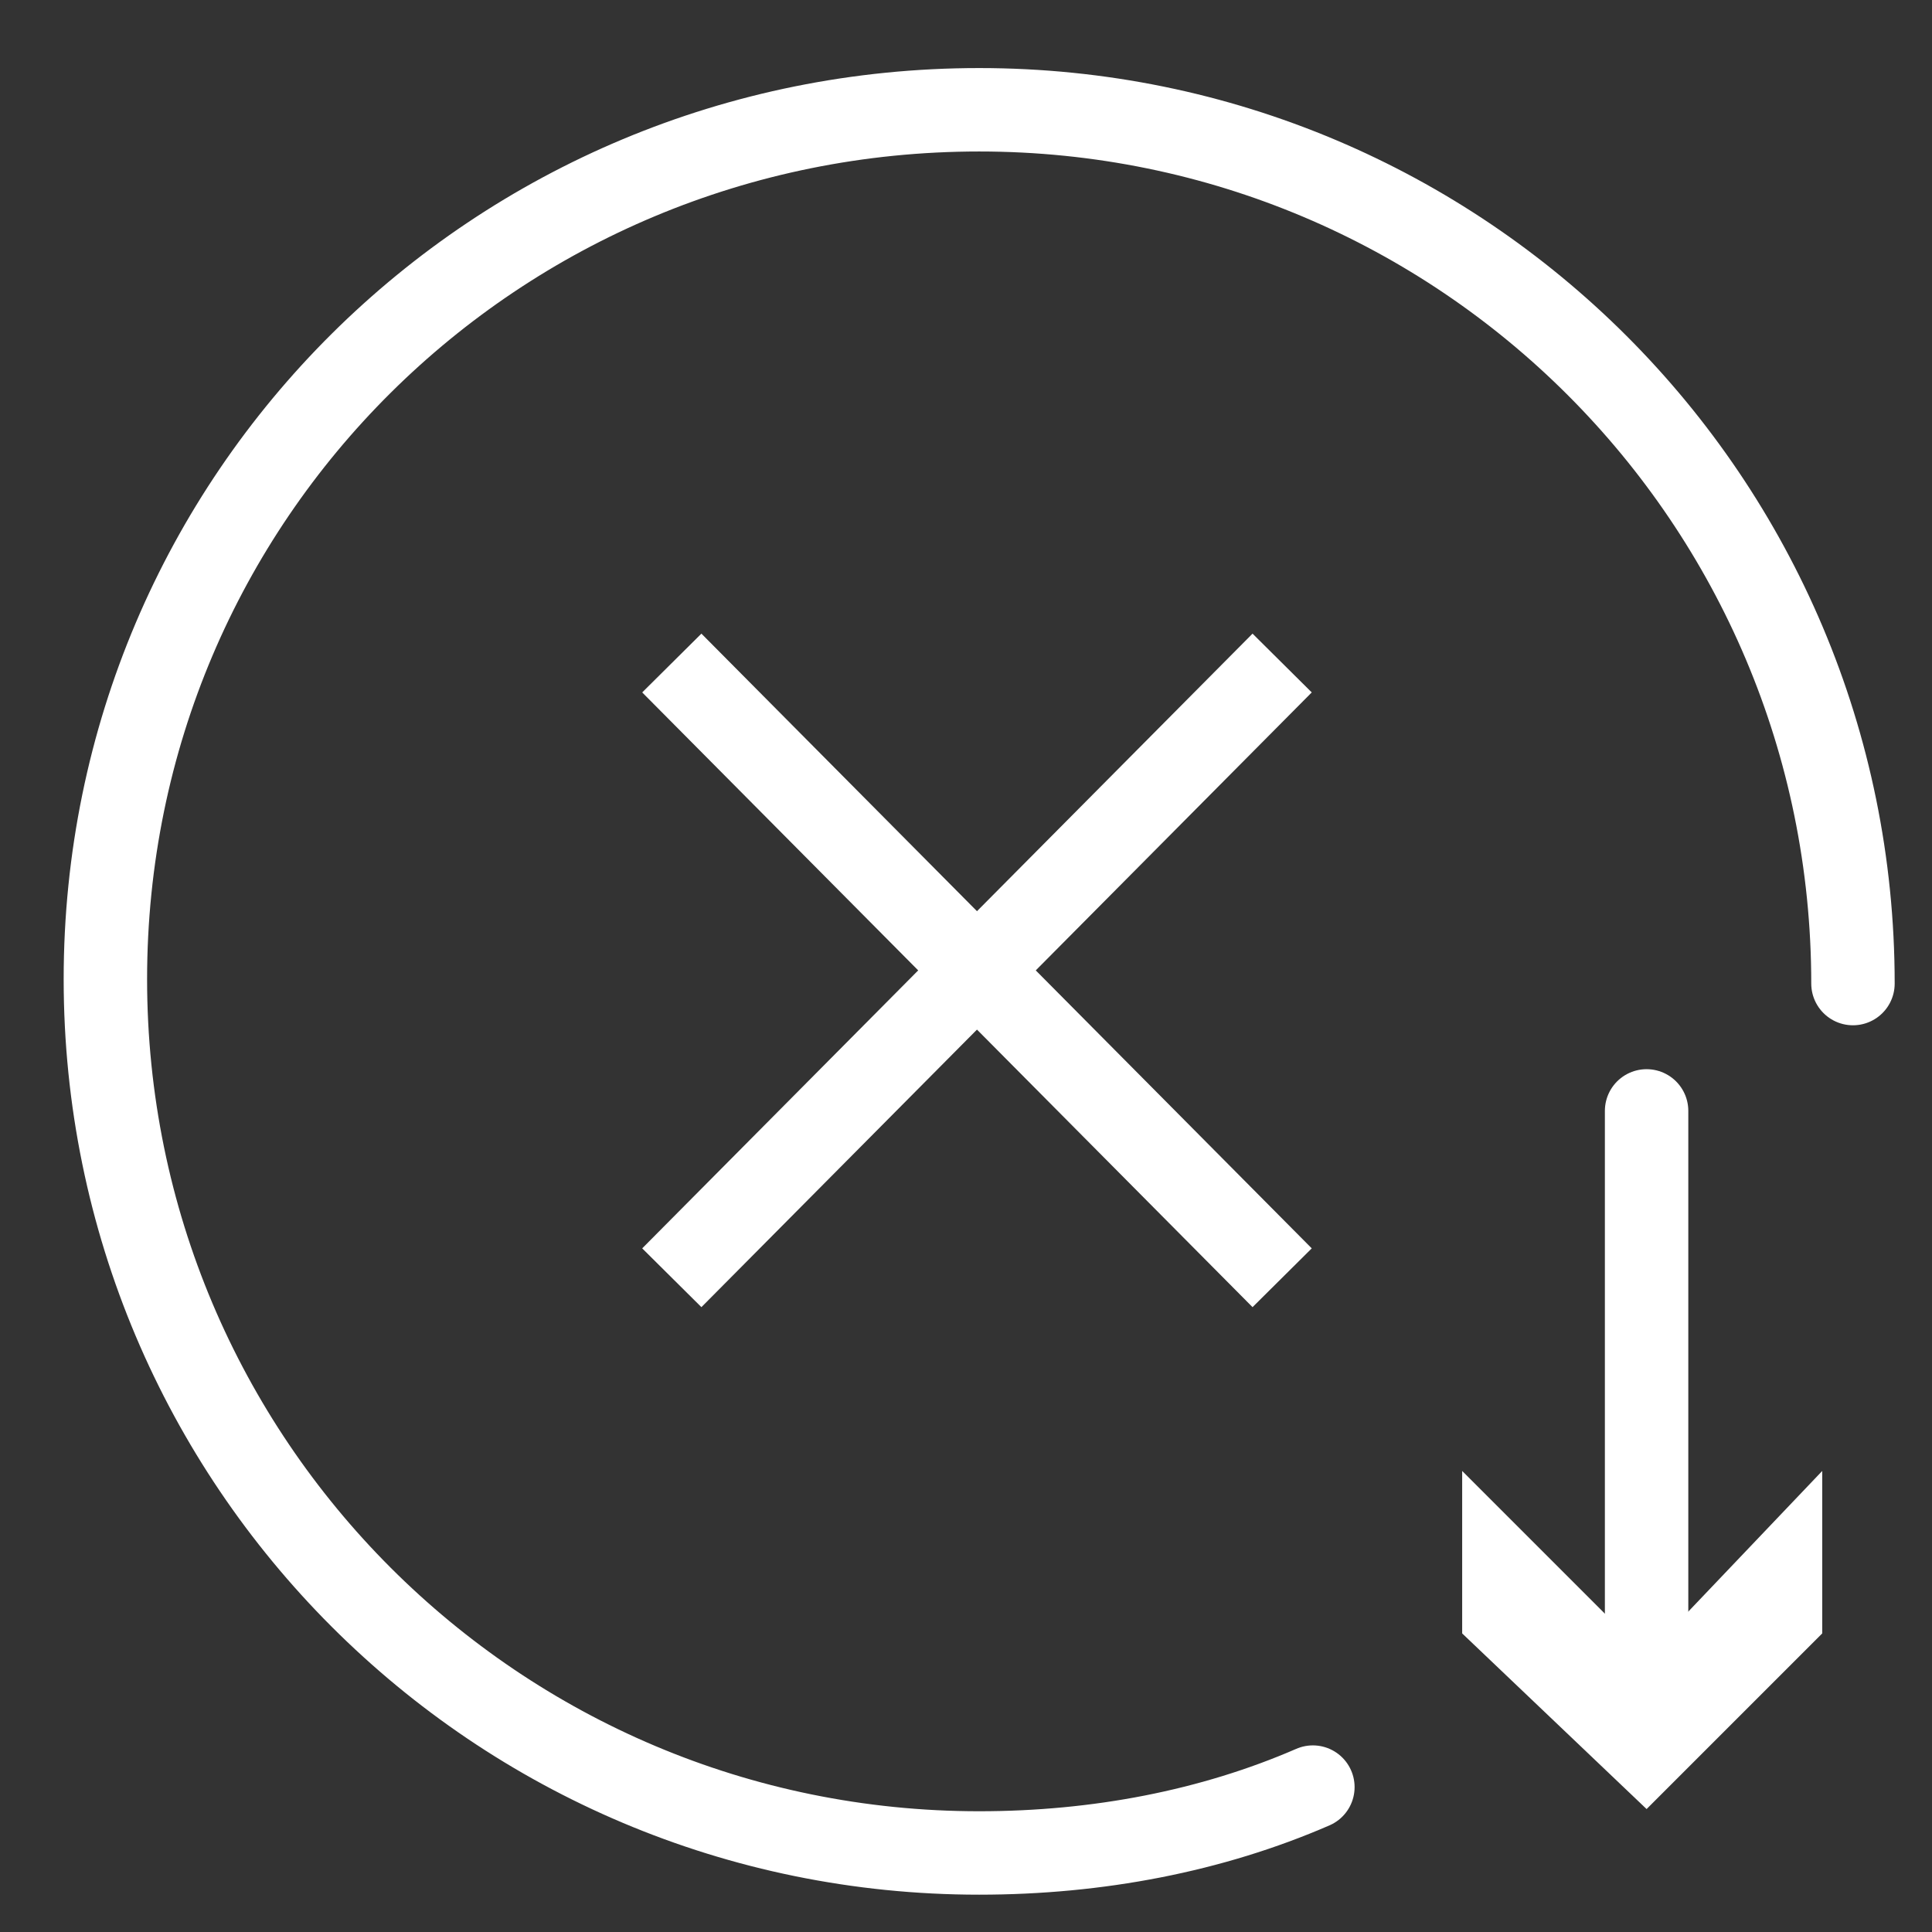
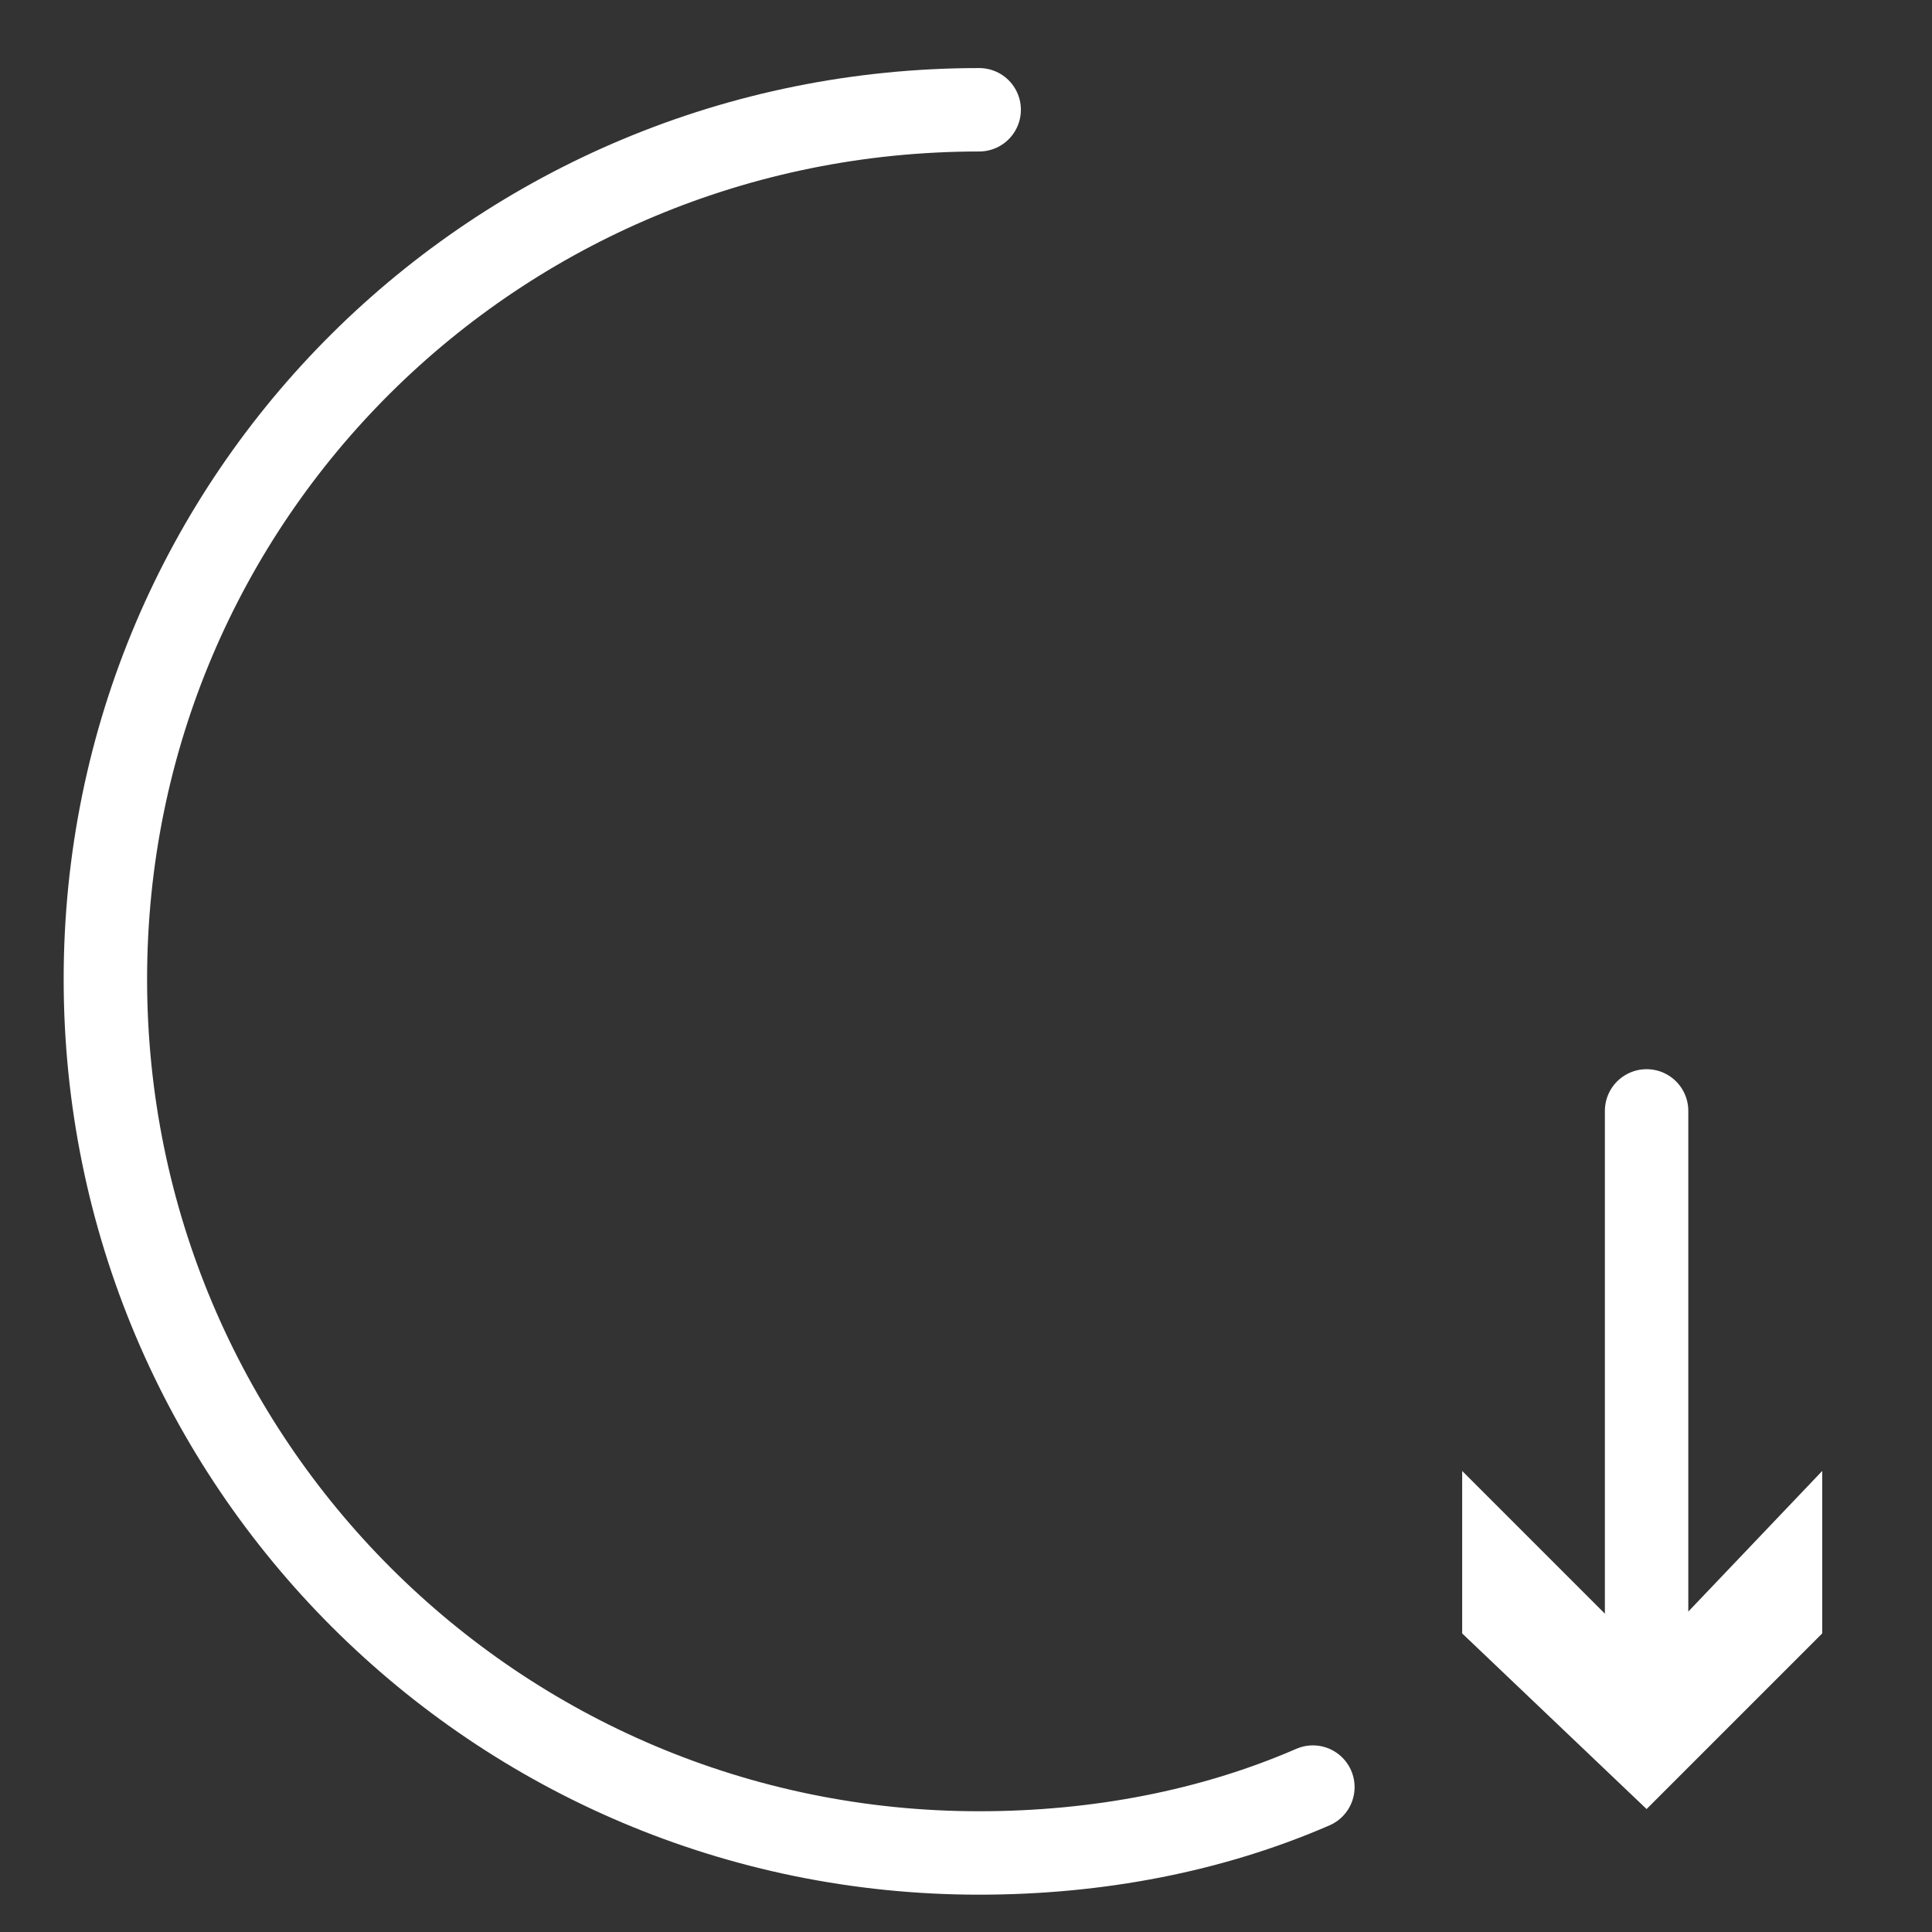
<svg xmlns="http://www.w3.org/2000/svg" id="Layer_1" data-name="Layer 1" version="1.1" viewBox="0 0 44 44">
  <rect x="0" y="0" width="44" height="44" fill="#333333" stroke="none" />
  <defs>
    <style>
      .cls-1 {
        stroke-linecap: round;
        stroke-linejoin: round;
      }

      .cls-1, .cls-2 {
        fill: none;
        stroke: #fff;
        stroke-width: 1.9px;
      }

      .cls-2 {
        stroke-miterlimit: 10;
      }

      .cls-3 {
        fill: #fff;
        stroke-width: 0px;
      }
    </style>
  </defs>
-   <path class="cls-1" d="M29.9,40.7c-2.3,1-4.9,1.5-7.6,1.5-11,0-19.9-8.9-19.9-19.9S11.3,2.5,22.3,2.5s19.9,8.9,19.9,19.9" />
+   <path class="cls-1" d="M29.9,40.7c-2.3,1-4.9,1.5-7.6,1.5-11,0-19.9-8.9-19.9-19.9S11.3,2.5,22.3,2.5" />
  <g>
    <line class="cls-1" x1="37.5" y1="25.3" x2="37.5" y2="38.4" />
    <polygon class="cls-3" points="33.3 33.5 37.5 37.7 41.5 33.5 41.5 37.2 37.5 41.2 33.3 37.2 33.3 33.5" />
  </g>
  <g>
-     <line class="cls-2" x1="15.3" y1="15.1" x2="29.2" y2="29.1" />
-     <line class="cls-2" x1="29.2" y1="15.1" x2="15.3" y2="29.1" />
-   </g>
+     </g>
</svg>